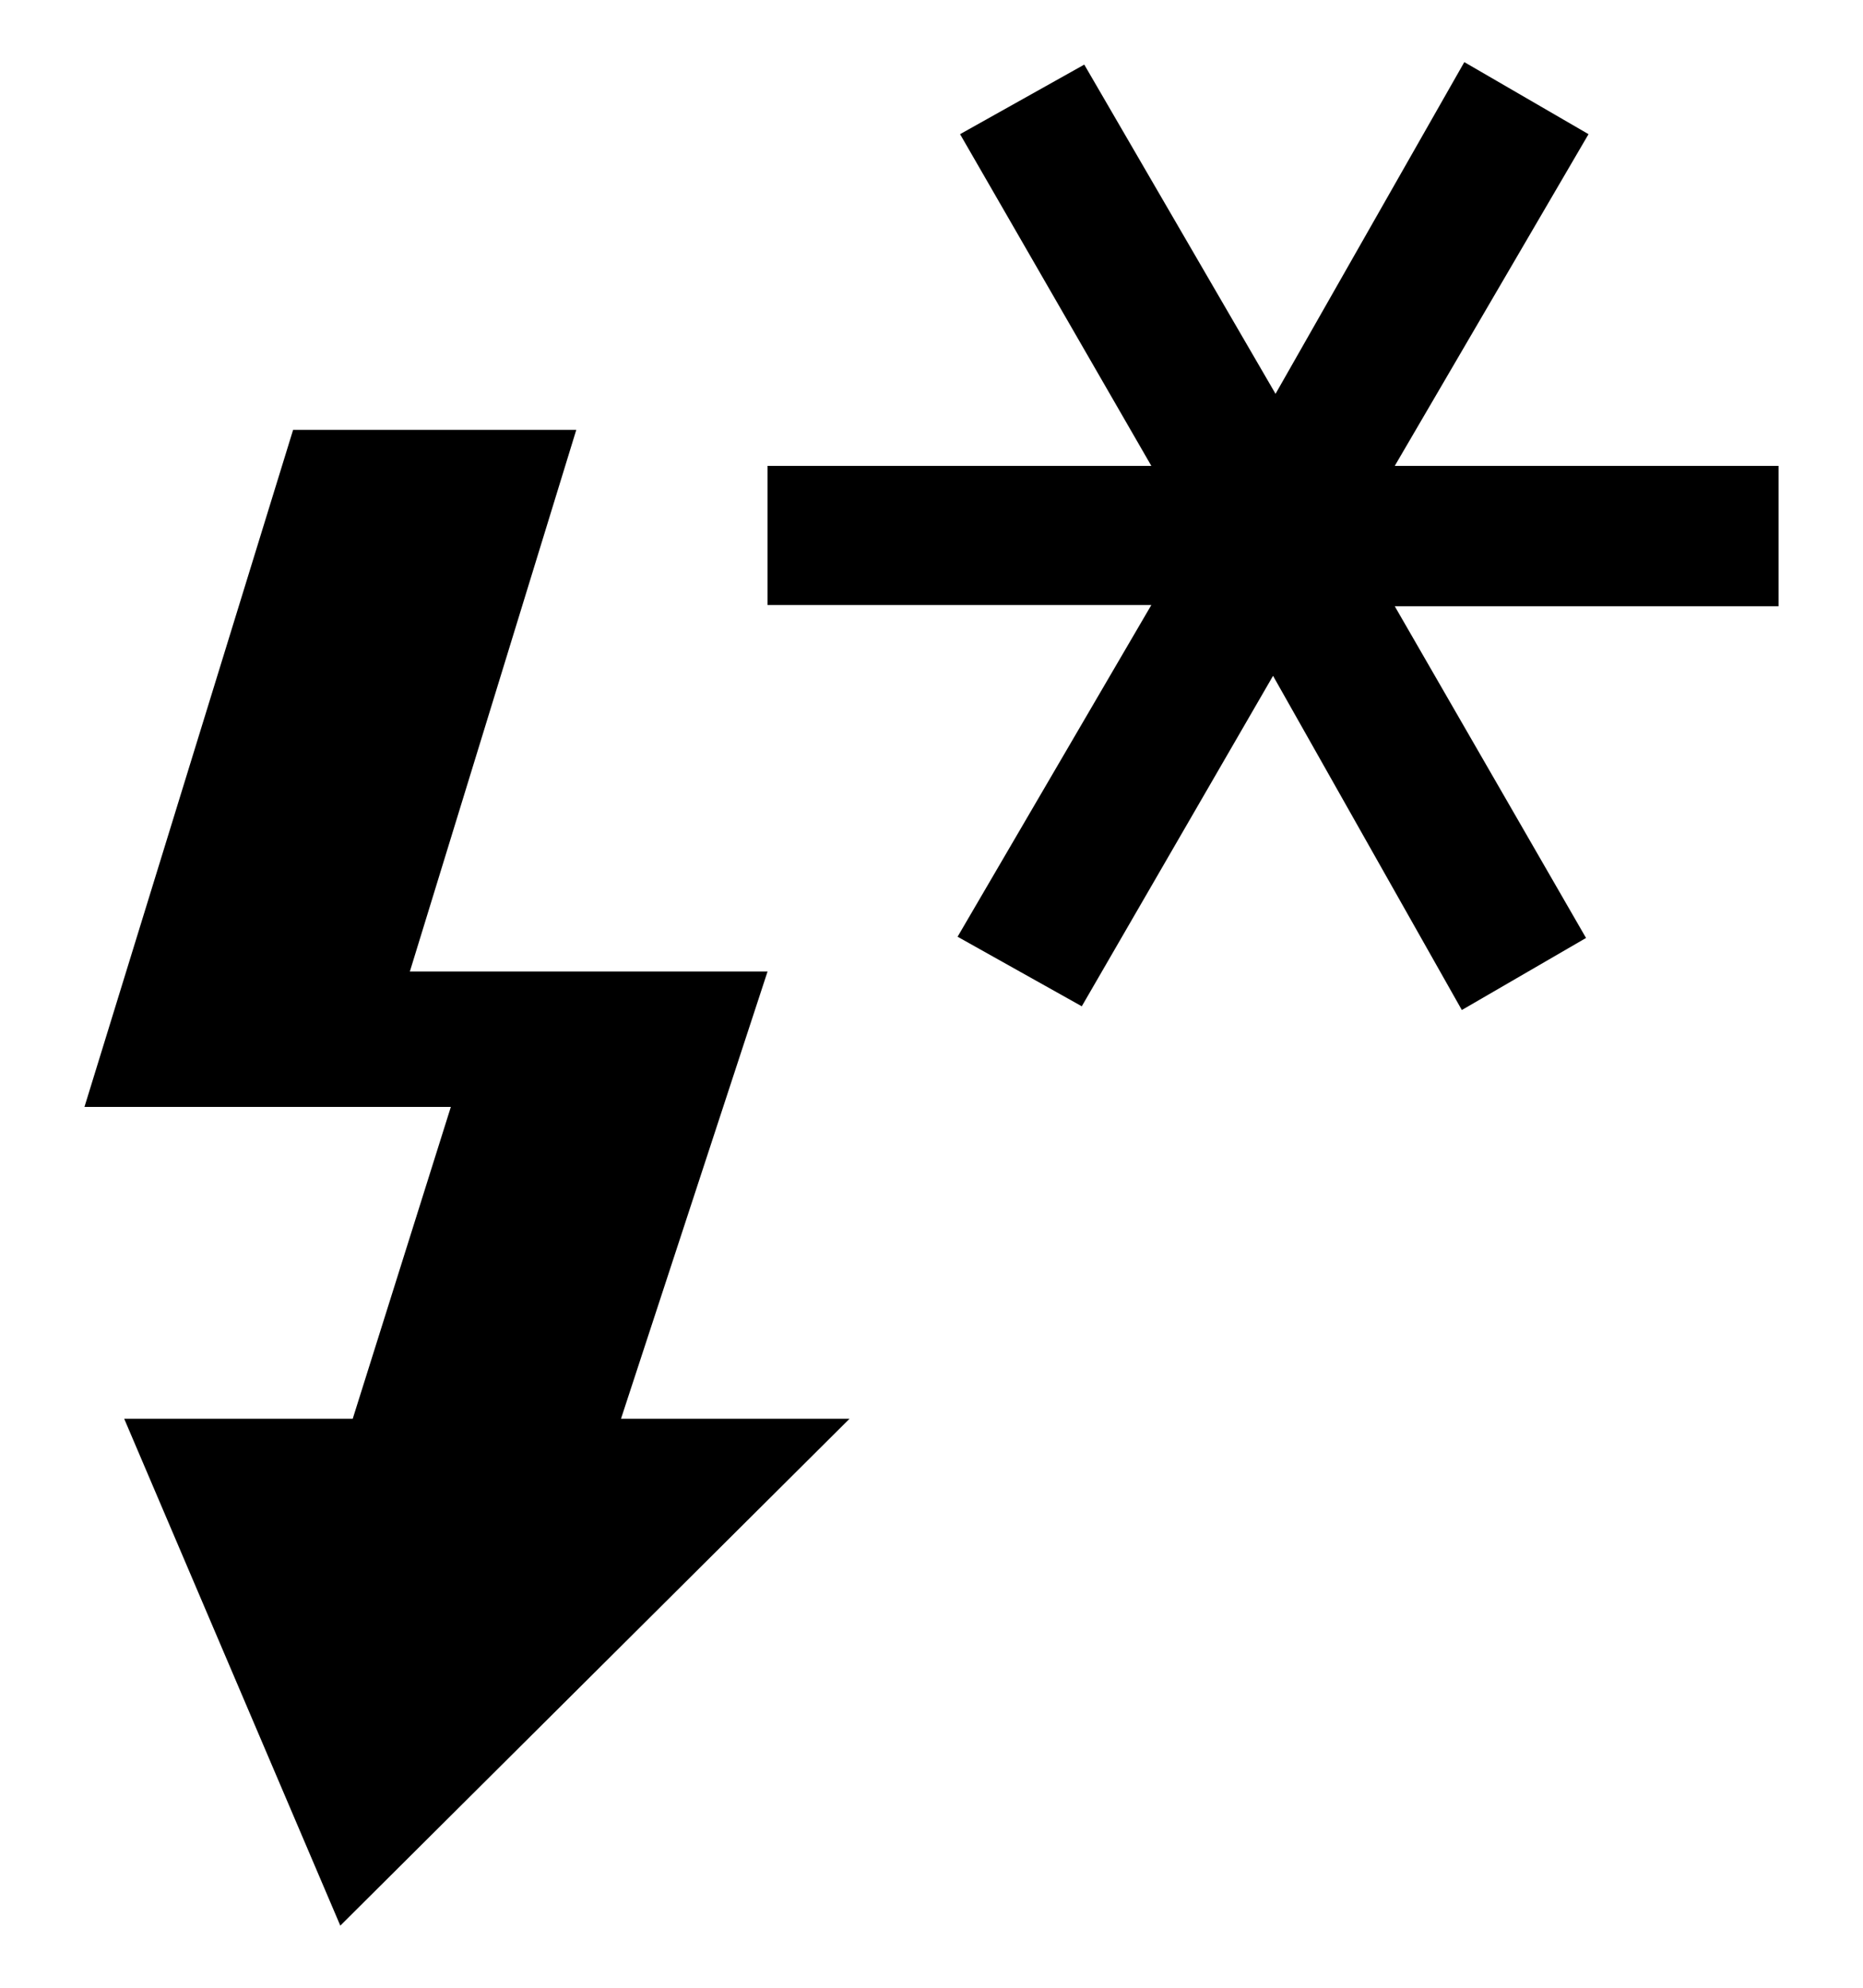
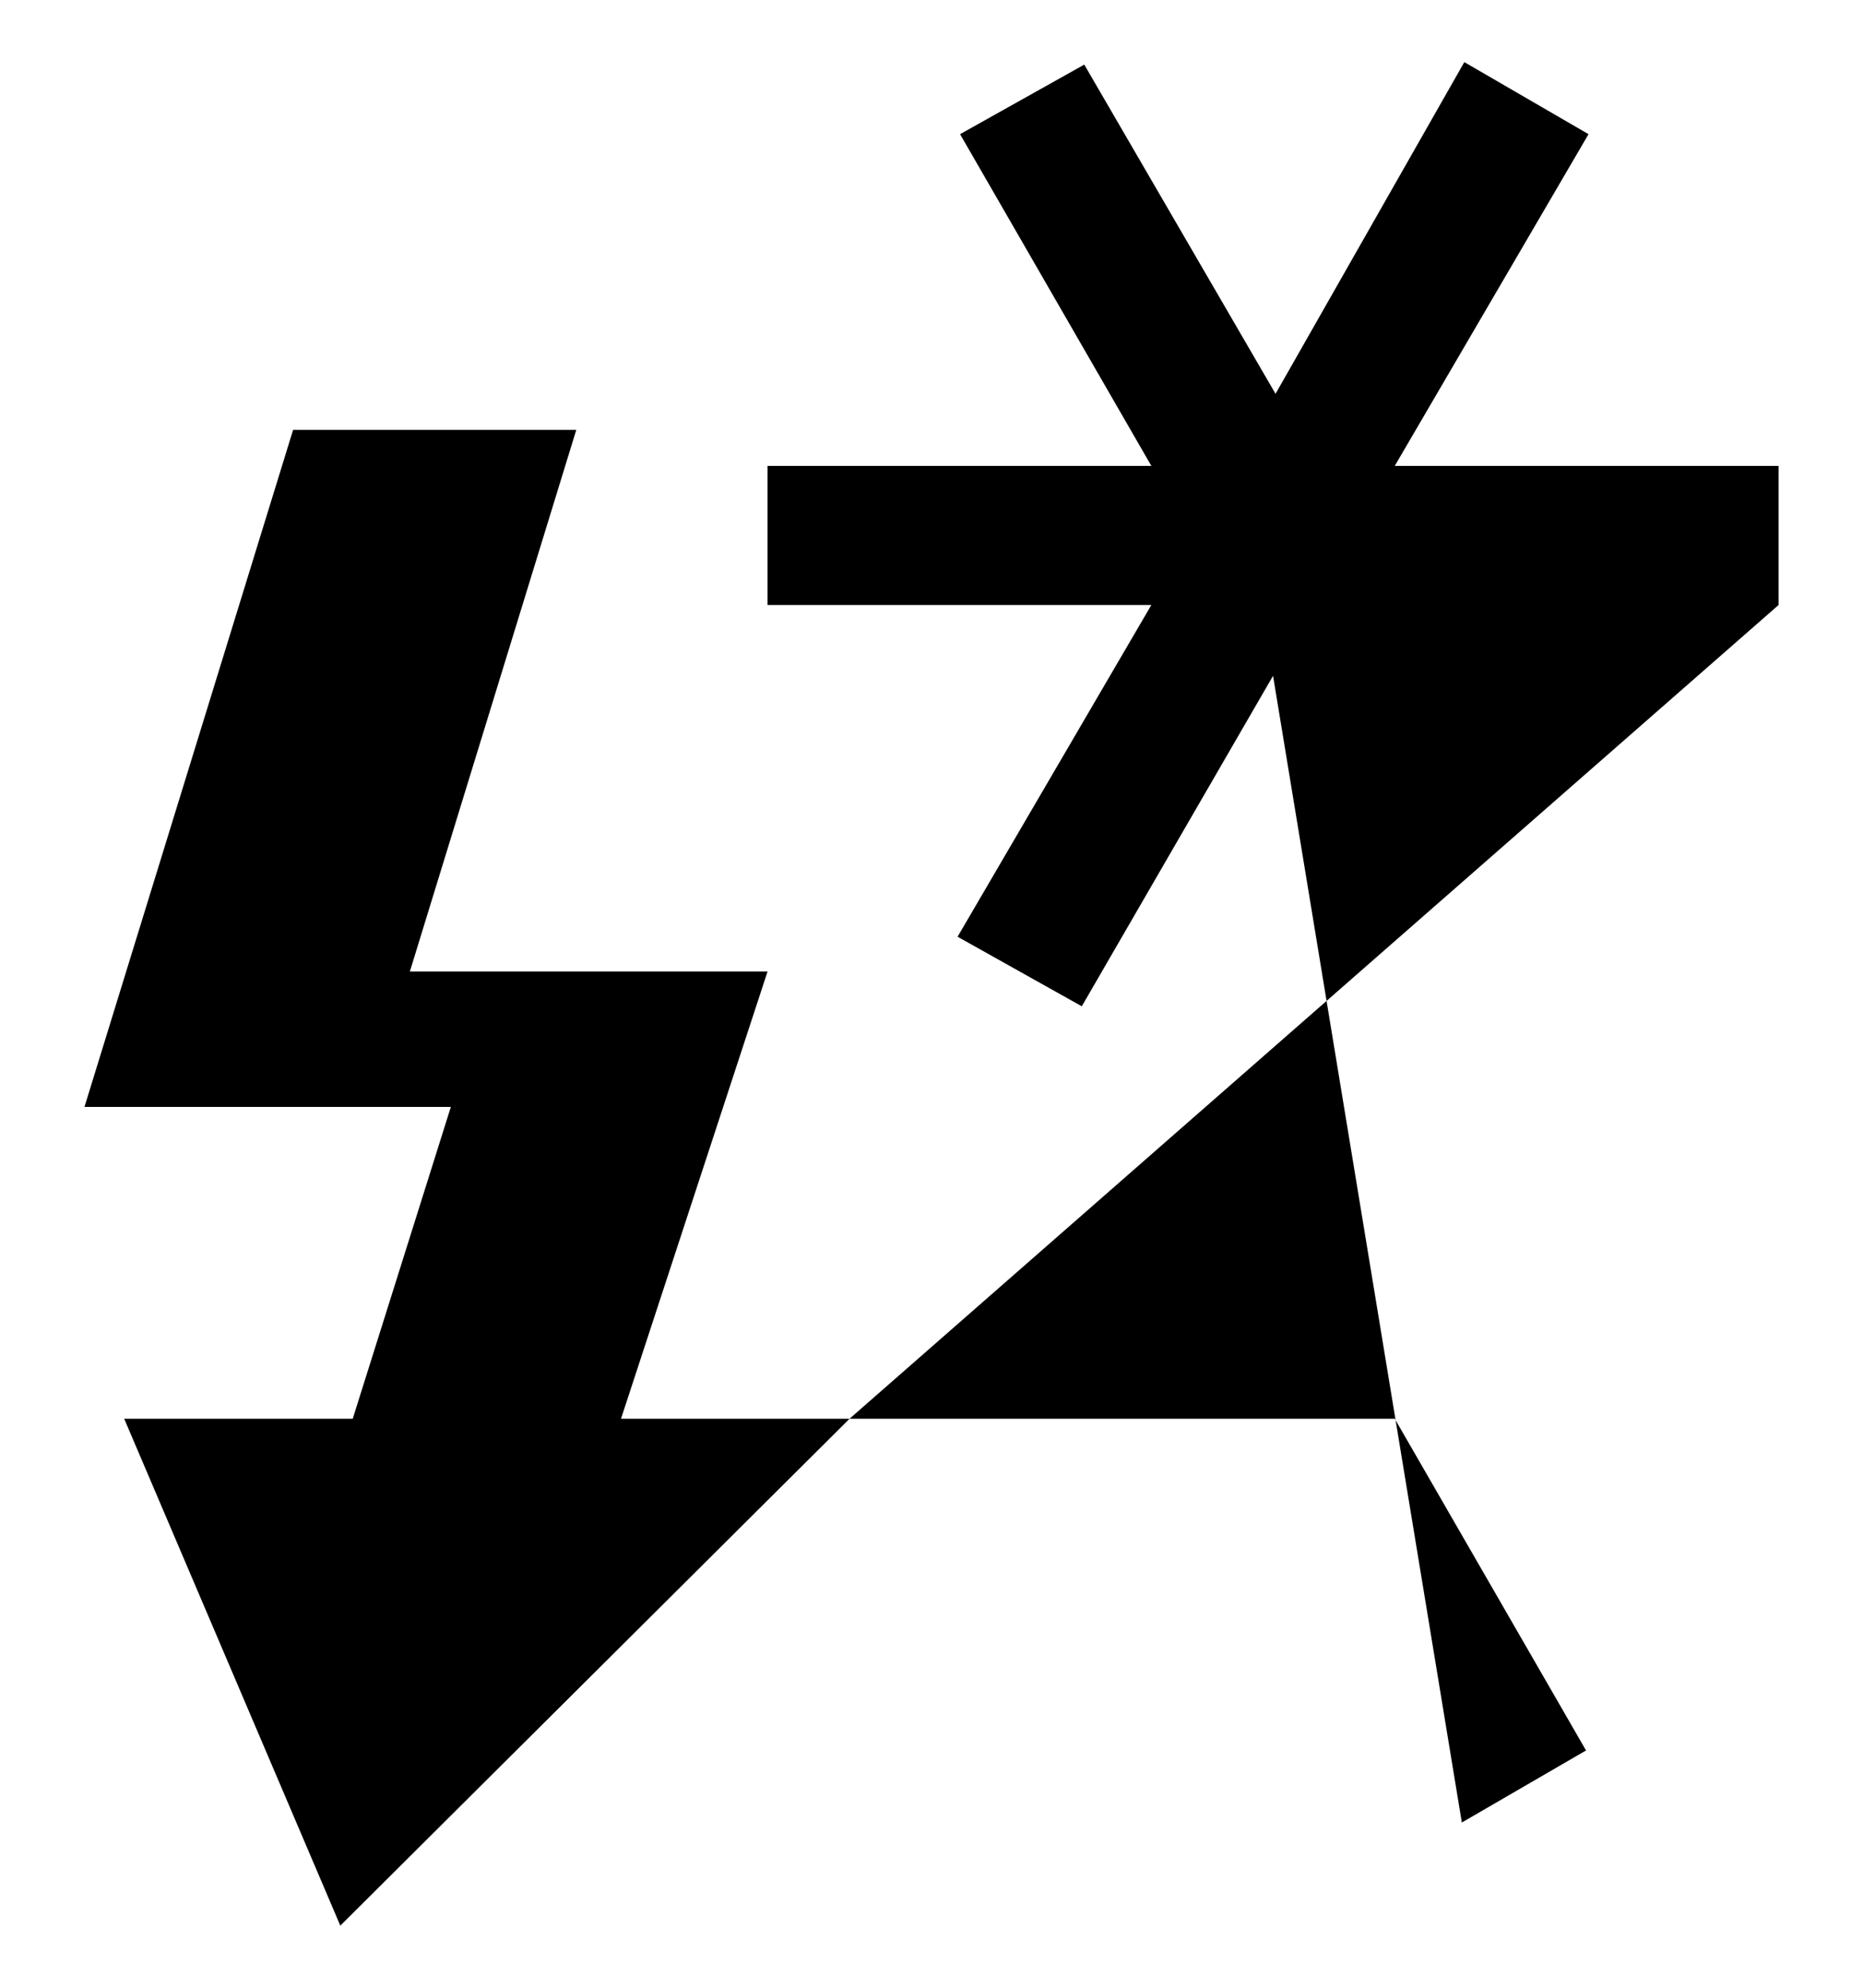
<svg xmlns="http://www.w3.org/2000/svg" id="レイヤー_1" data-name="レイヤー 1" width="15" height="16" viewBox="0 0 15 16">
  <defs>
    <style>
      .cls-1 {
        fill: none;
      }
    </style>
  </defs>
  <title>icon_fe-lock</title>
-   <path d="M6.84,11.42L2.74,15.5,1,11.42H2.84L3.63,8.91H0.68L2.36,3.46H4.64L3.3,7.82H6.18L5,11.42h1.8Zm7.48-6.54H11.23l1.54,2.67-1,.58L10.25,5.44,8.71,8.1l-1-.56L9.27,4.87H6.18V3.75H9.27L7.73,1.08l1-.56,1.54,2.65L11.79,0.5l1,0.58L11.23,3.75h3.09V4.87Z" />
-   <rect class="cls-1" width="15" height="16" />
+   <path d="M6.84,11.42L2.74,15.5,1,11.42H2.84L3.63,8.91H0.68L2.36,3.46H4.64L3.3,7.82H6.18L5,11.42h1.8ZH11.23l1.54,2.67-1,.58L10.25,5.44,8.71,8.1l-1-.56L9.27,4.87H6.18V3.75H9.27L7.73,1.08l1-.56,1.54,2.65L11.79,0.5l1,0.58L11.23,3.75h3.09V4.87Z" />
</svg>